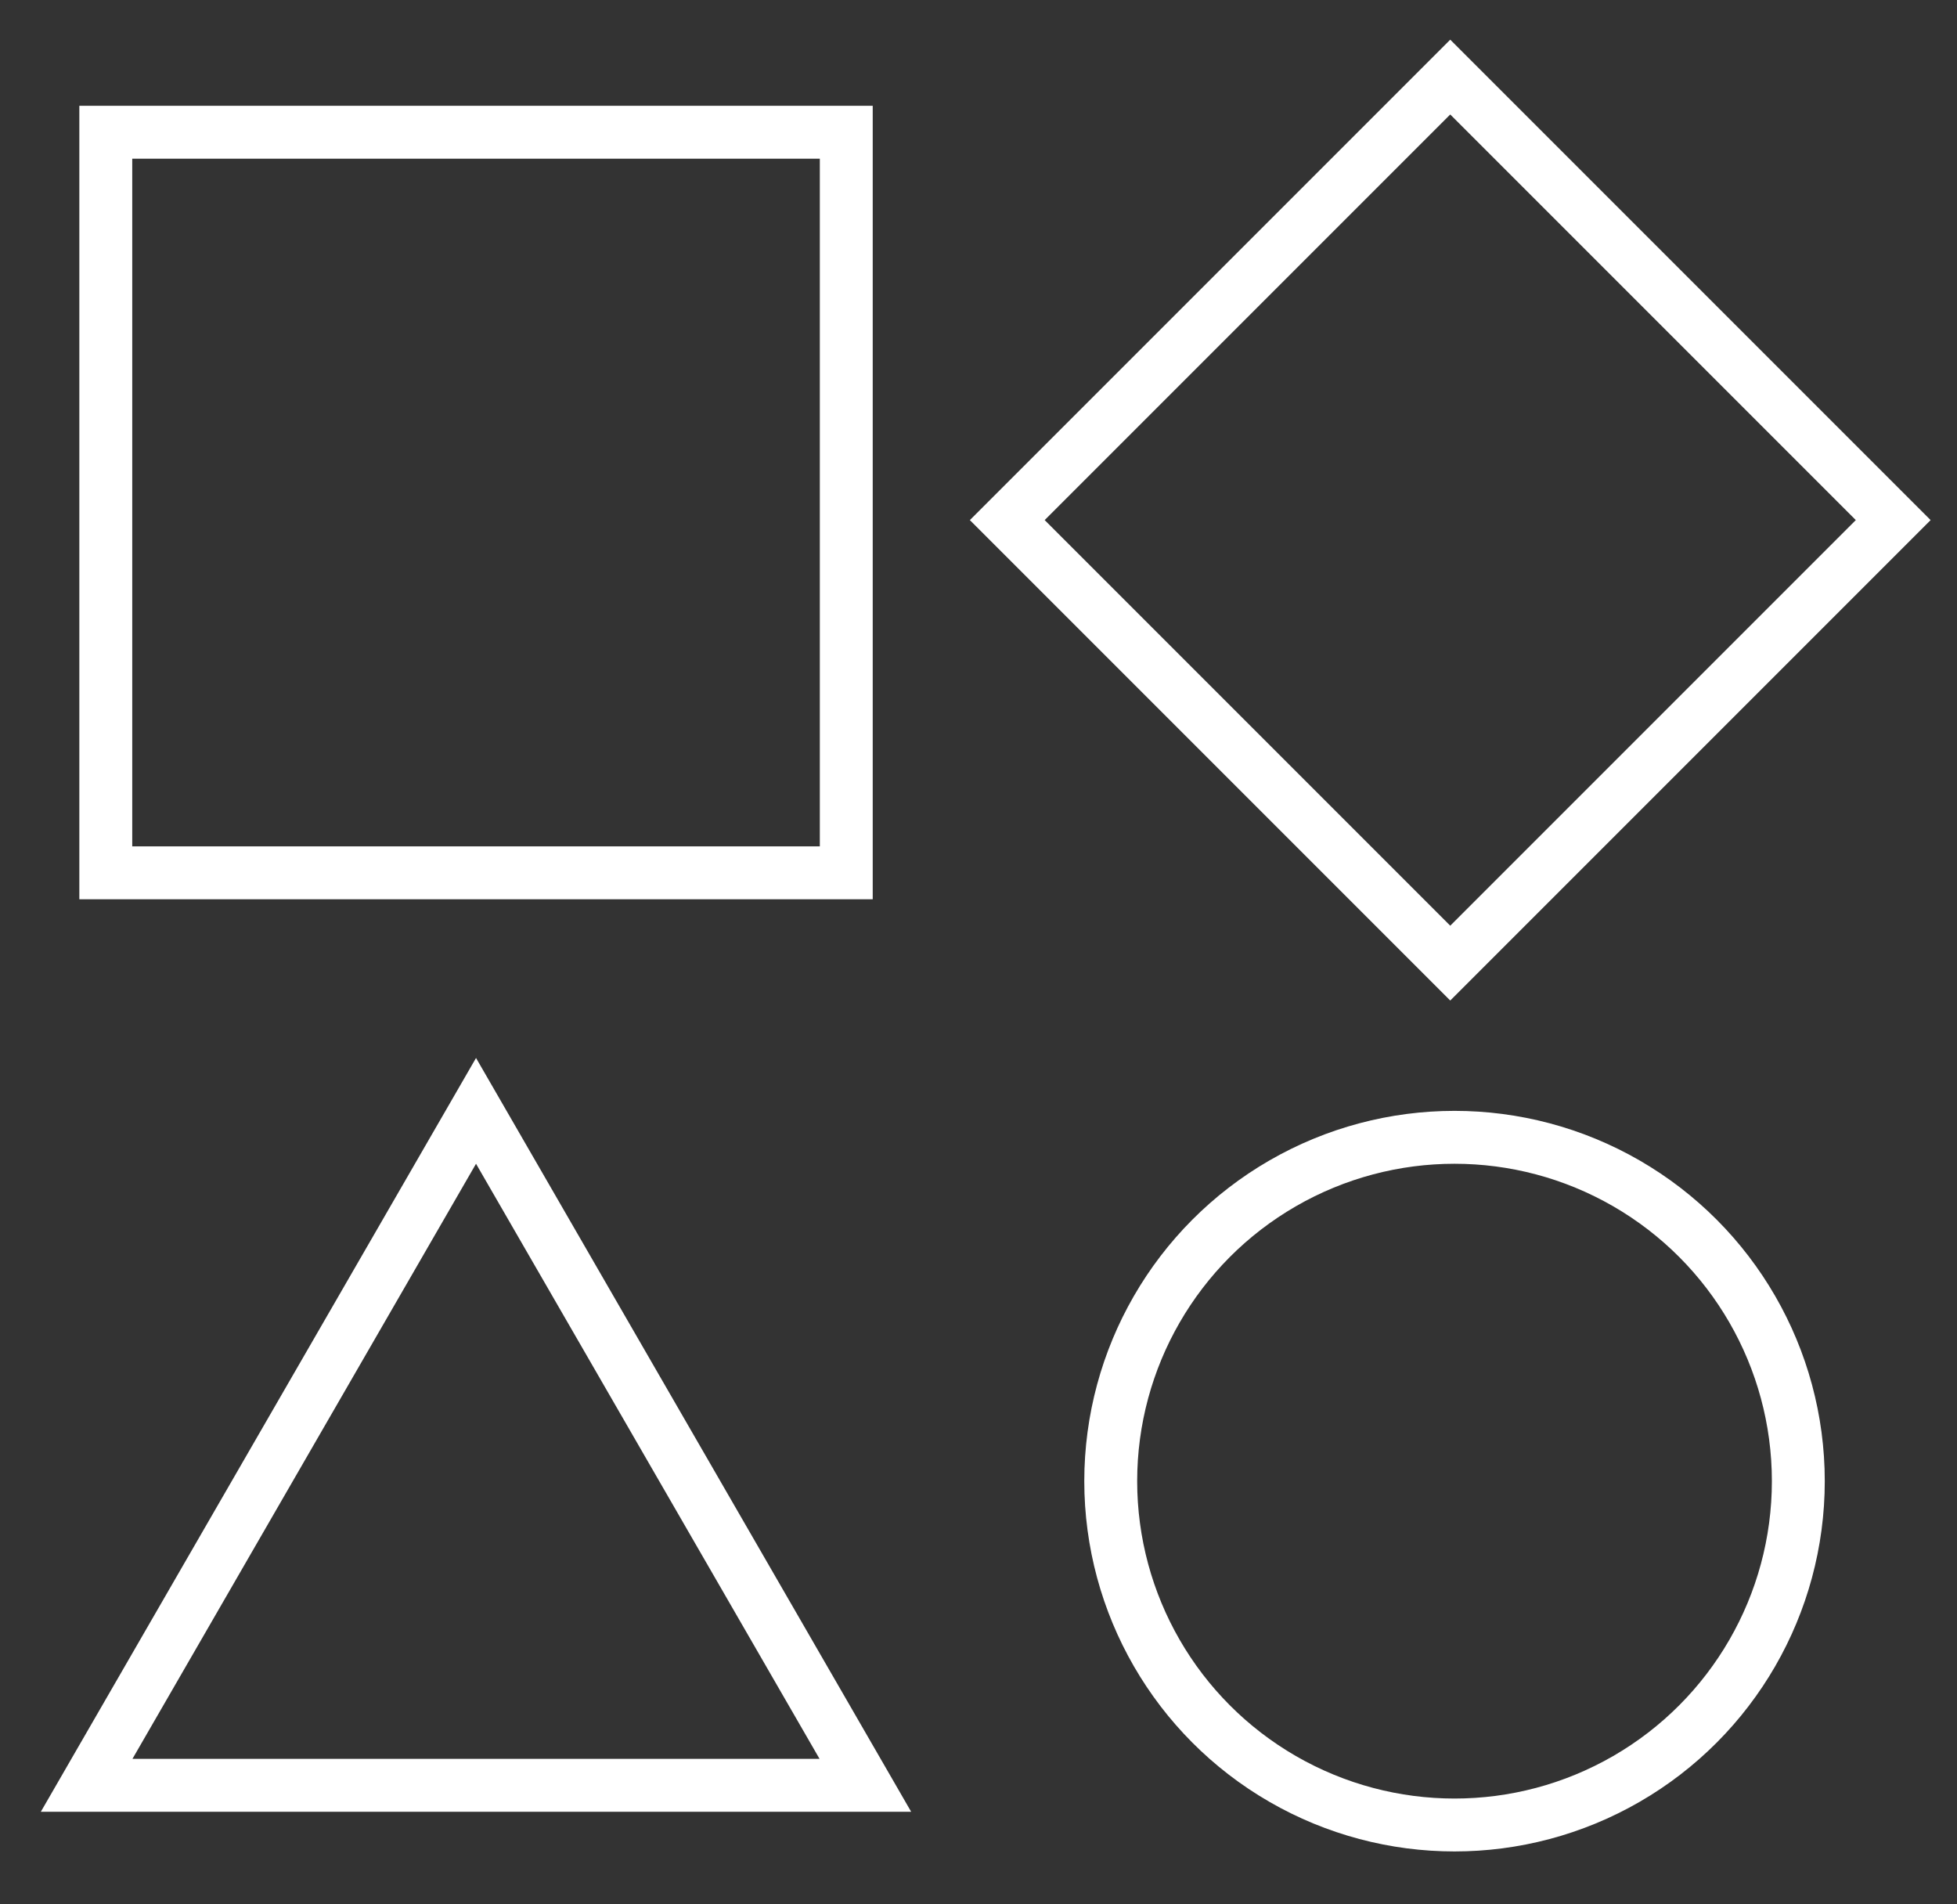
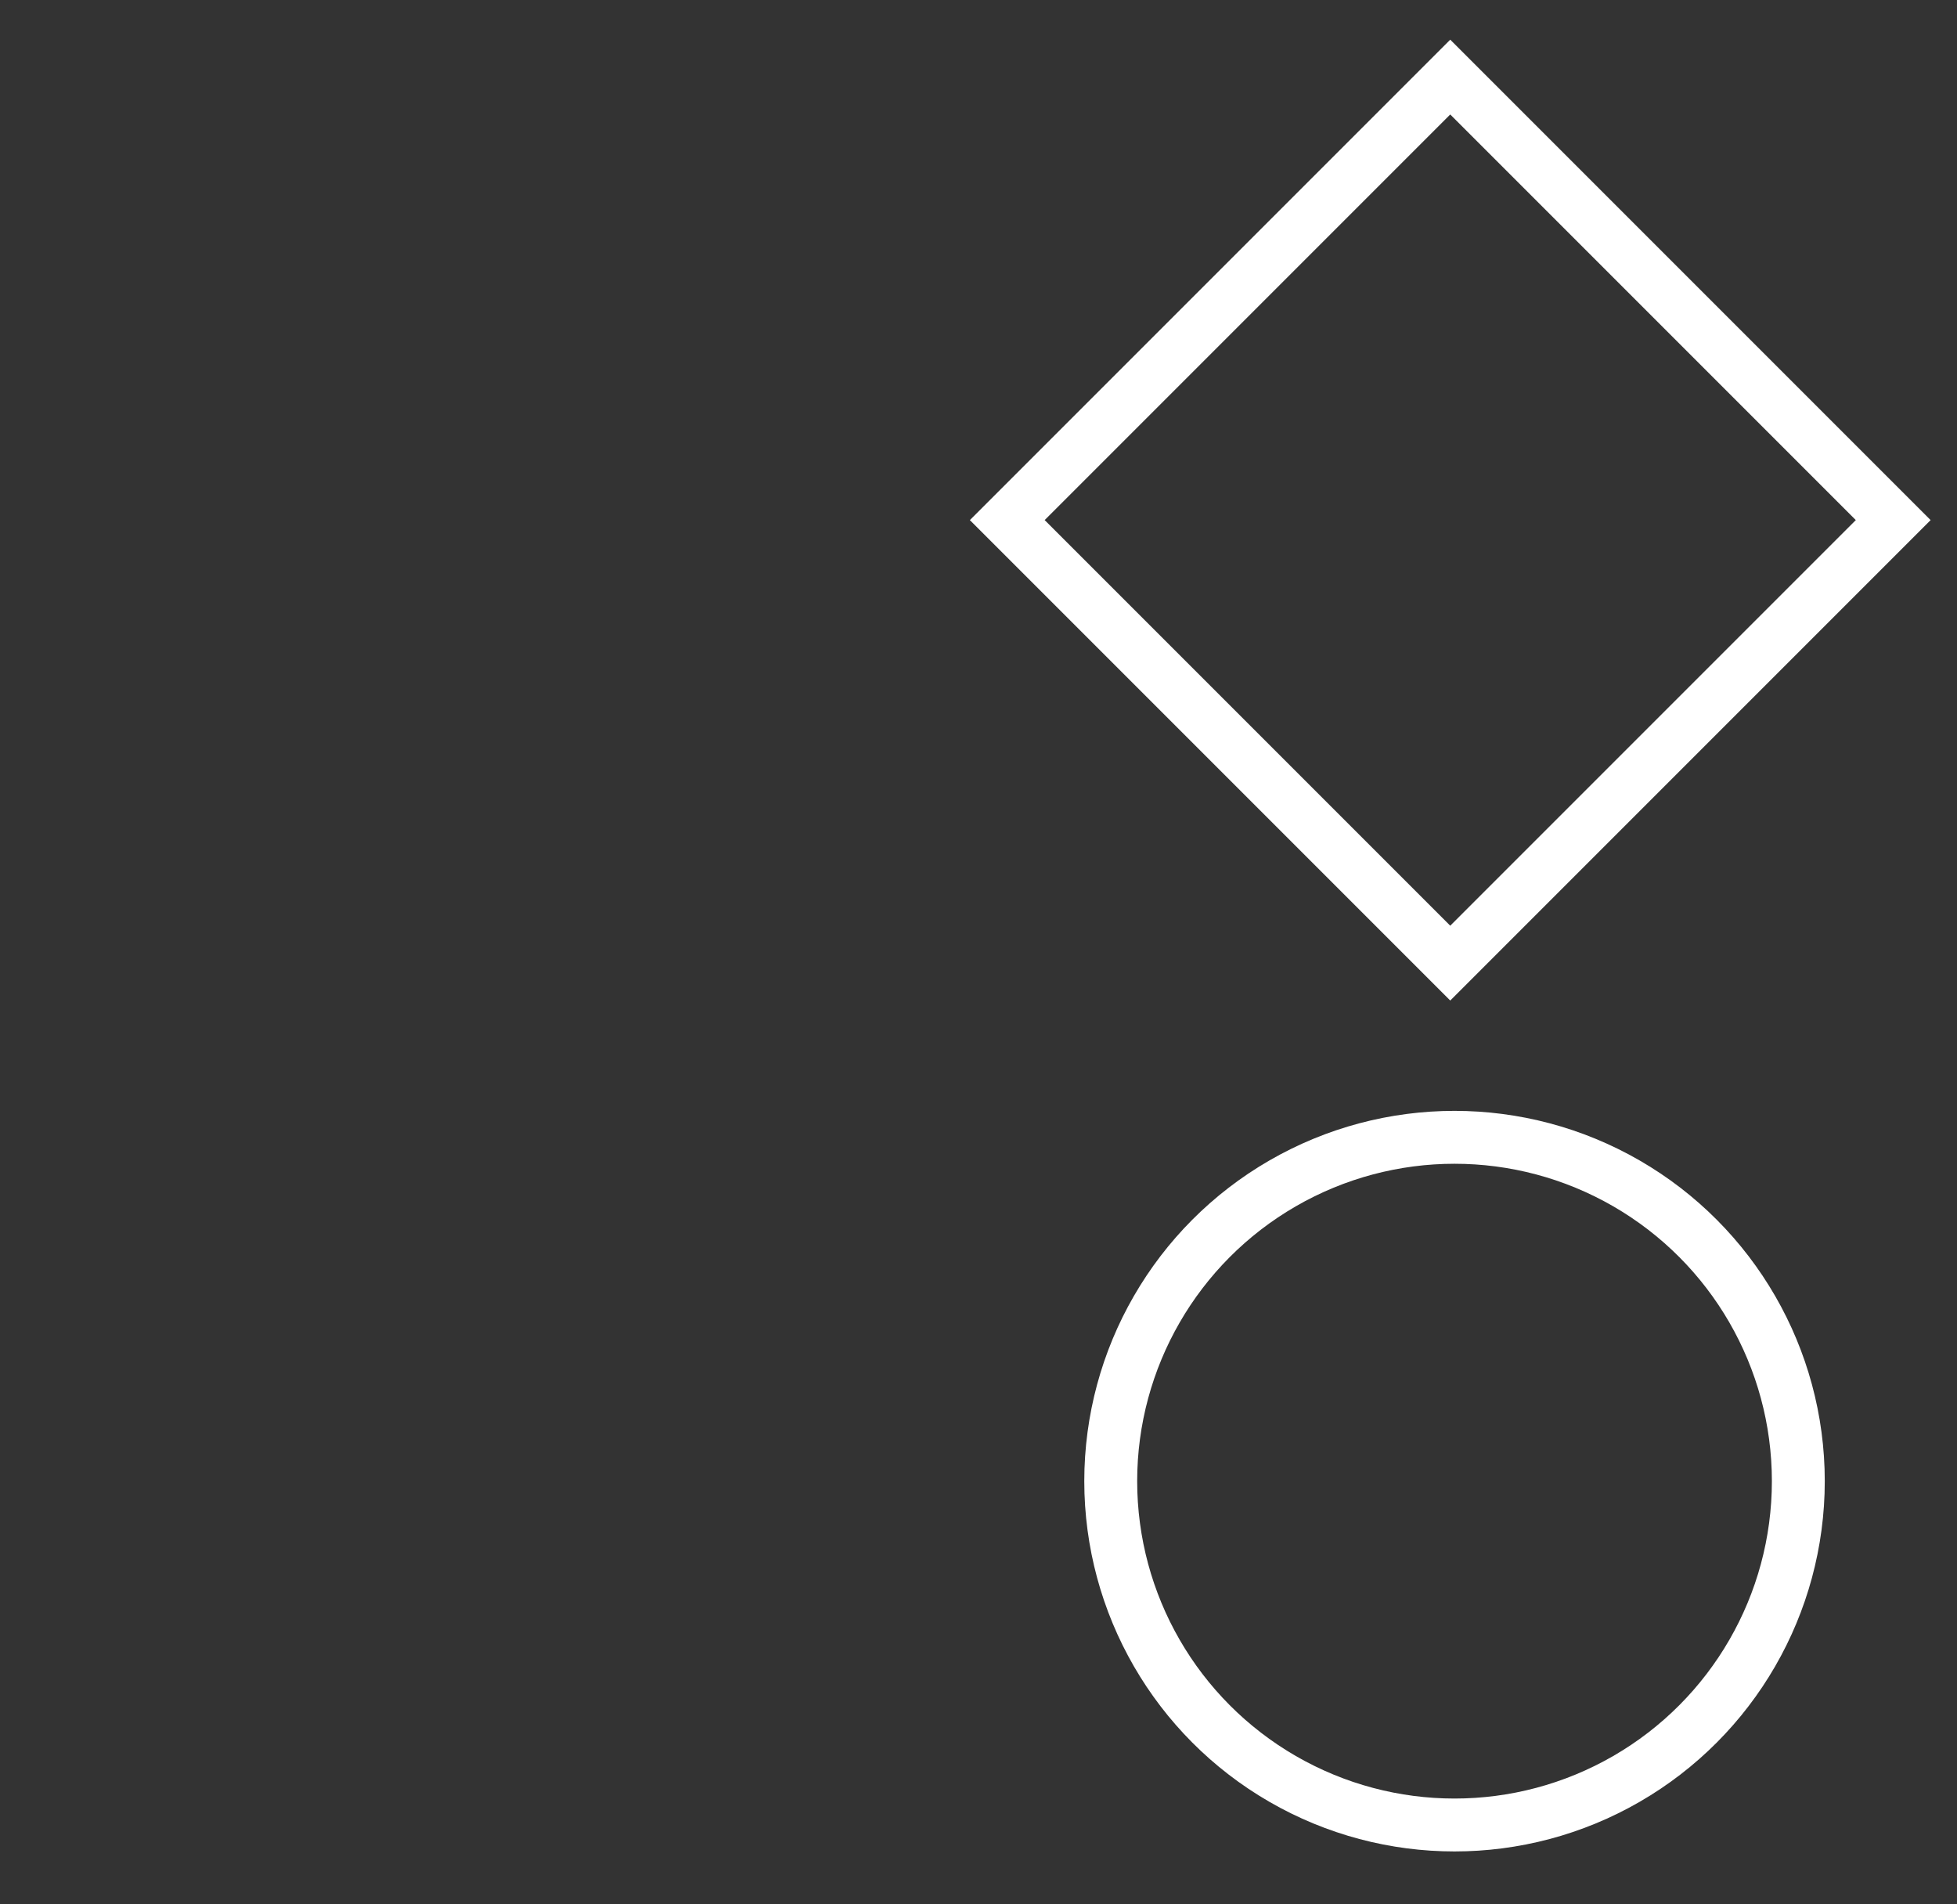
<svg xmlns="http://www.w3.org/2000/svg" width="37" height="36" viewBox="0 0 37 36" fill="none">
  <rect x="0" y="0" width="37" height="36" fill="#333333" stroke="none" />
-   <rect x="2" y="2.5" width="14" height="14" stroke="white" />
  <rect x="19.044" y="9.832" width="11.844" height="11.844" transform="rotate(-45 19.044 9.832)" stroke="white" />
-   <path d="M1.638 33.75L9 21L16.361 33.75H1.638Z" stroke="white" />
  <circle cx="27.5" cy="28" r="6.5" stroke="white" />
</svg>